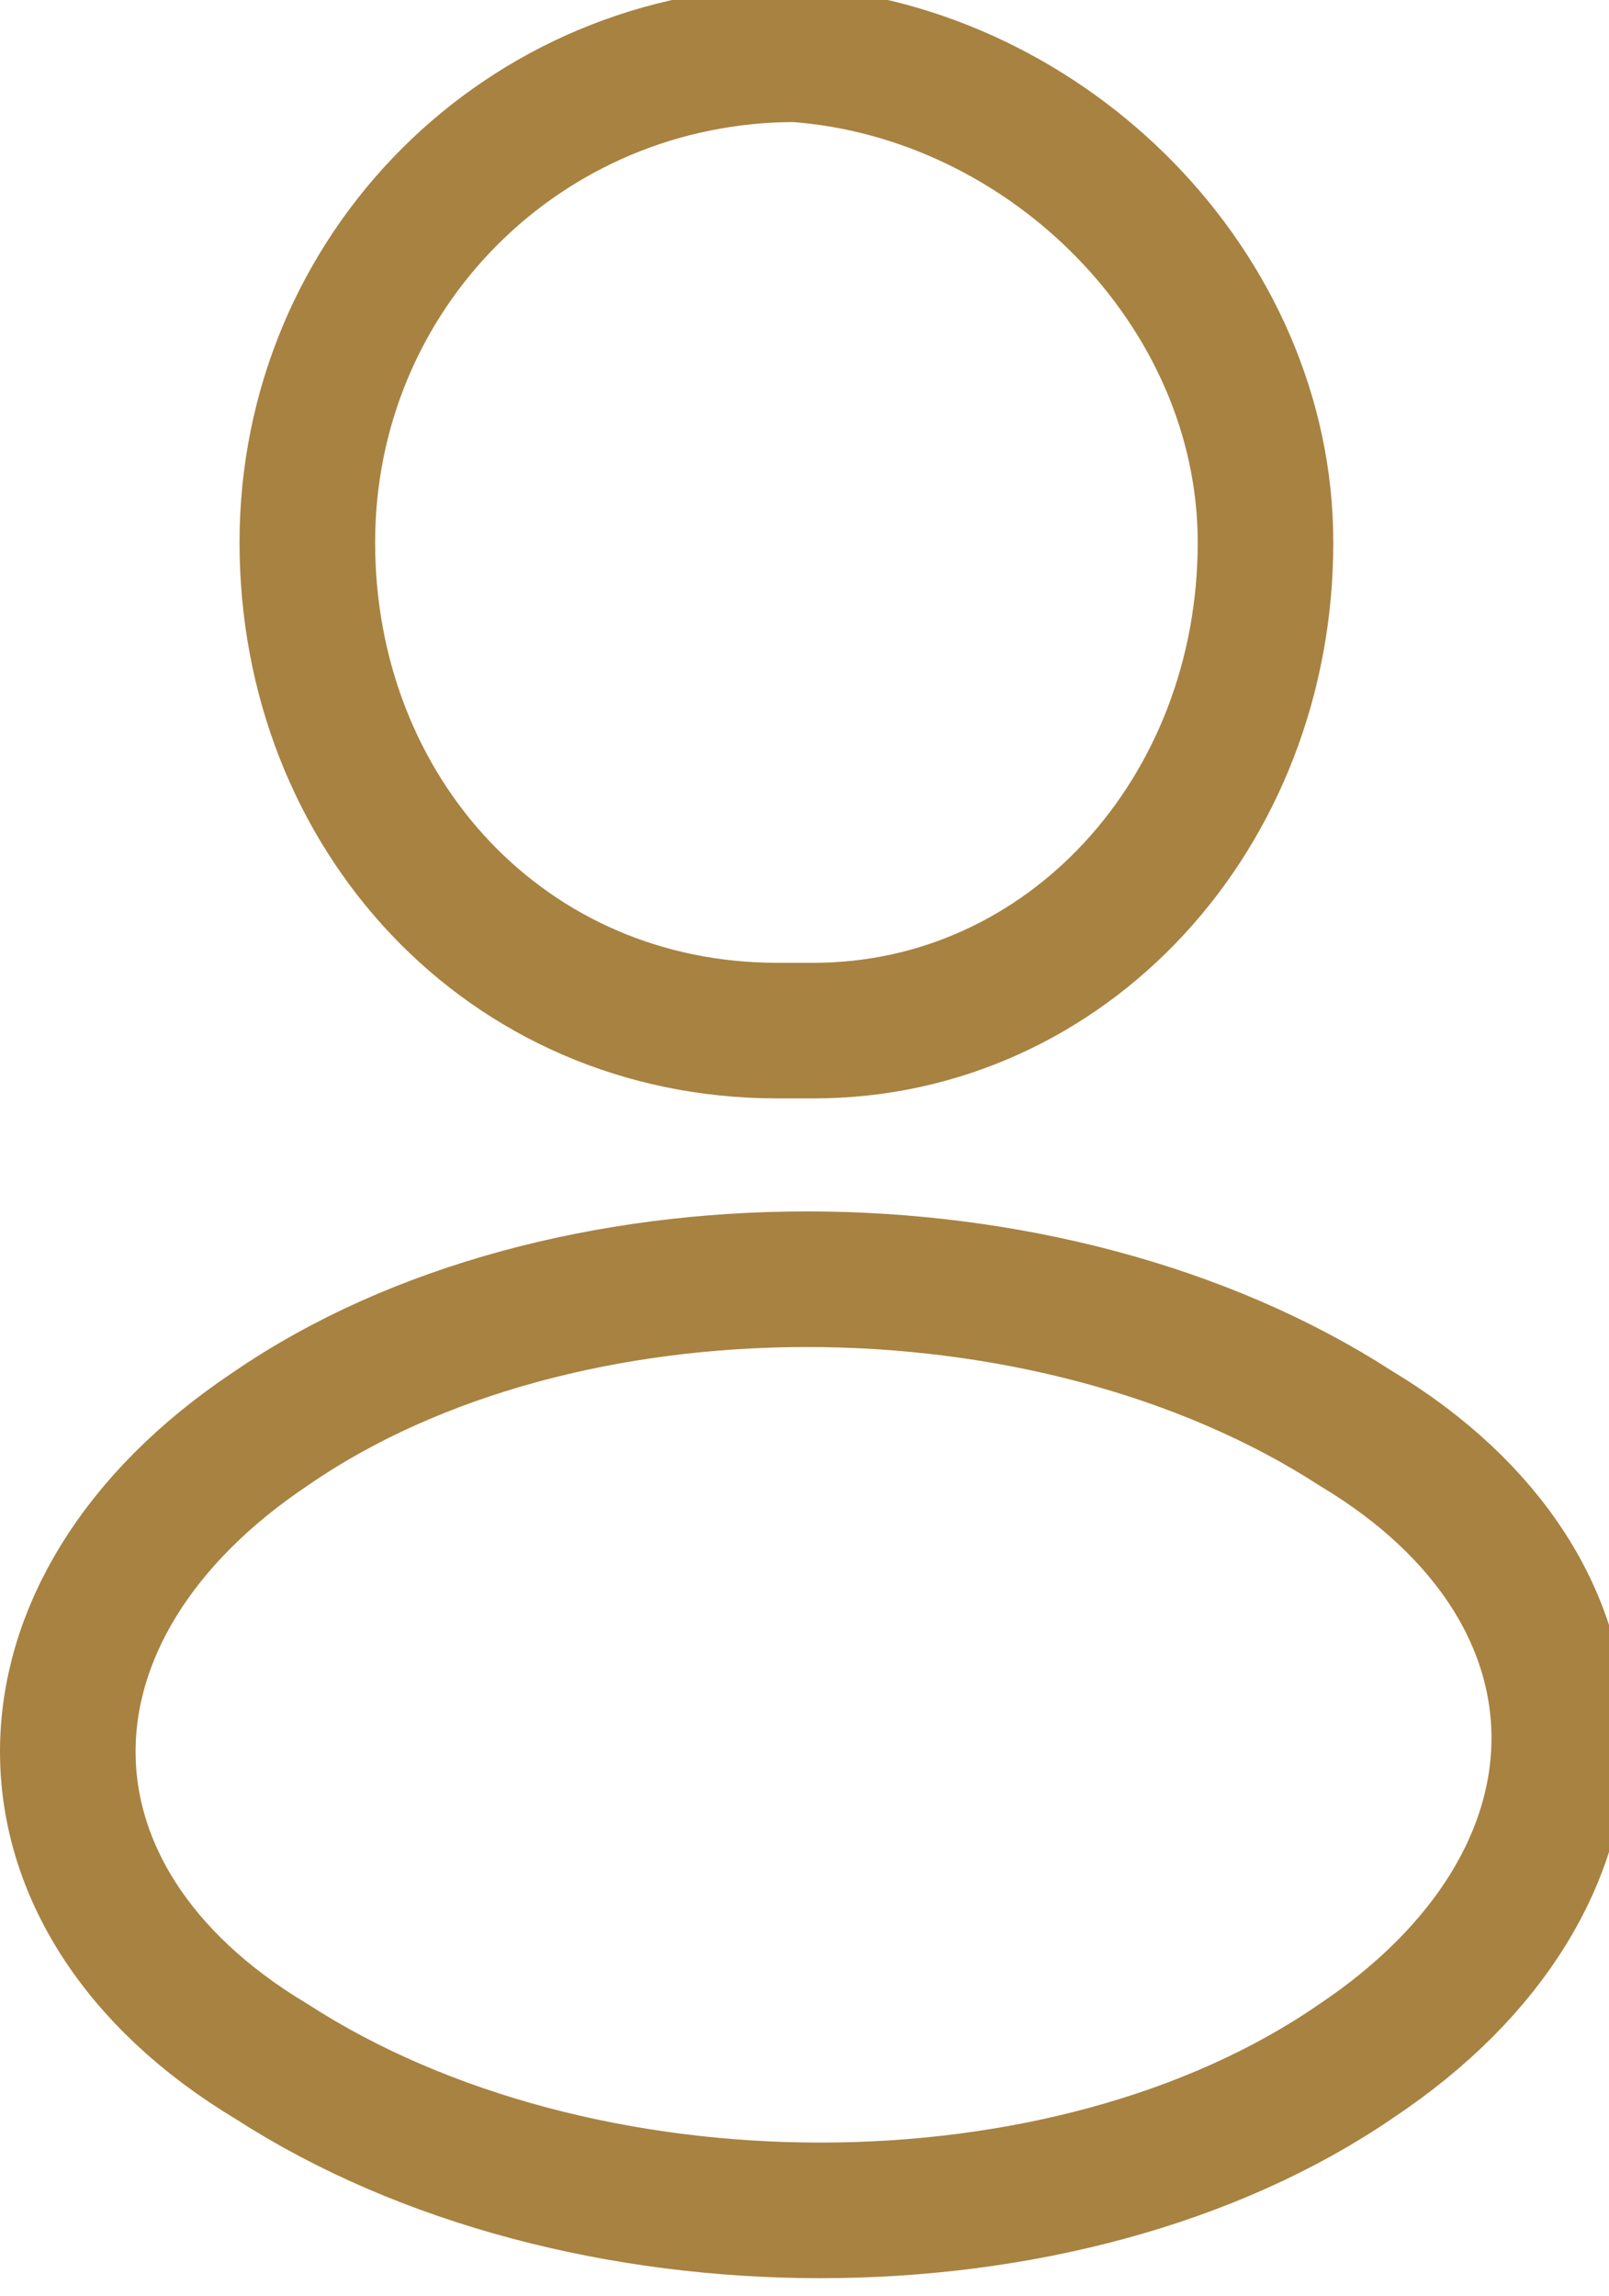
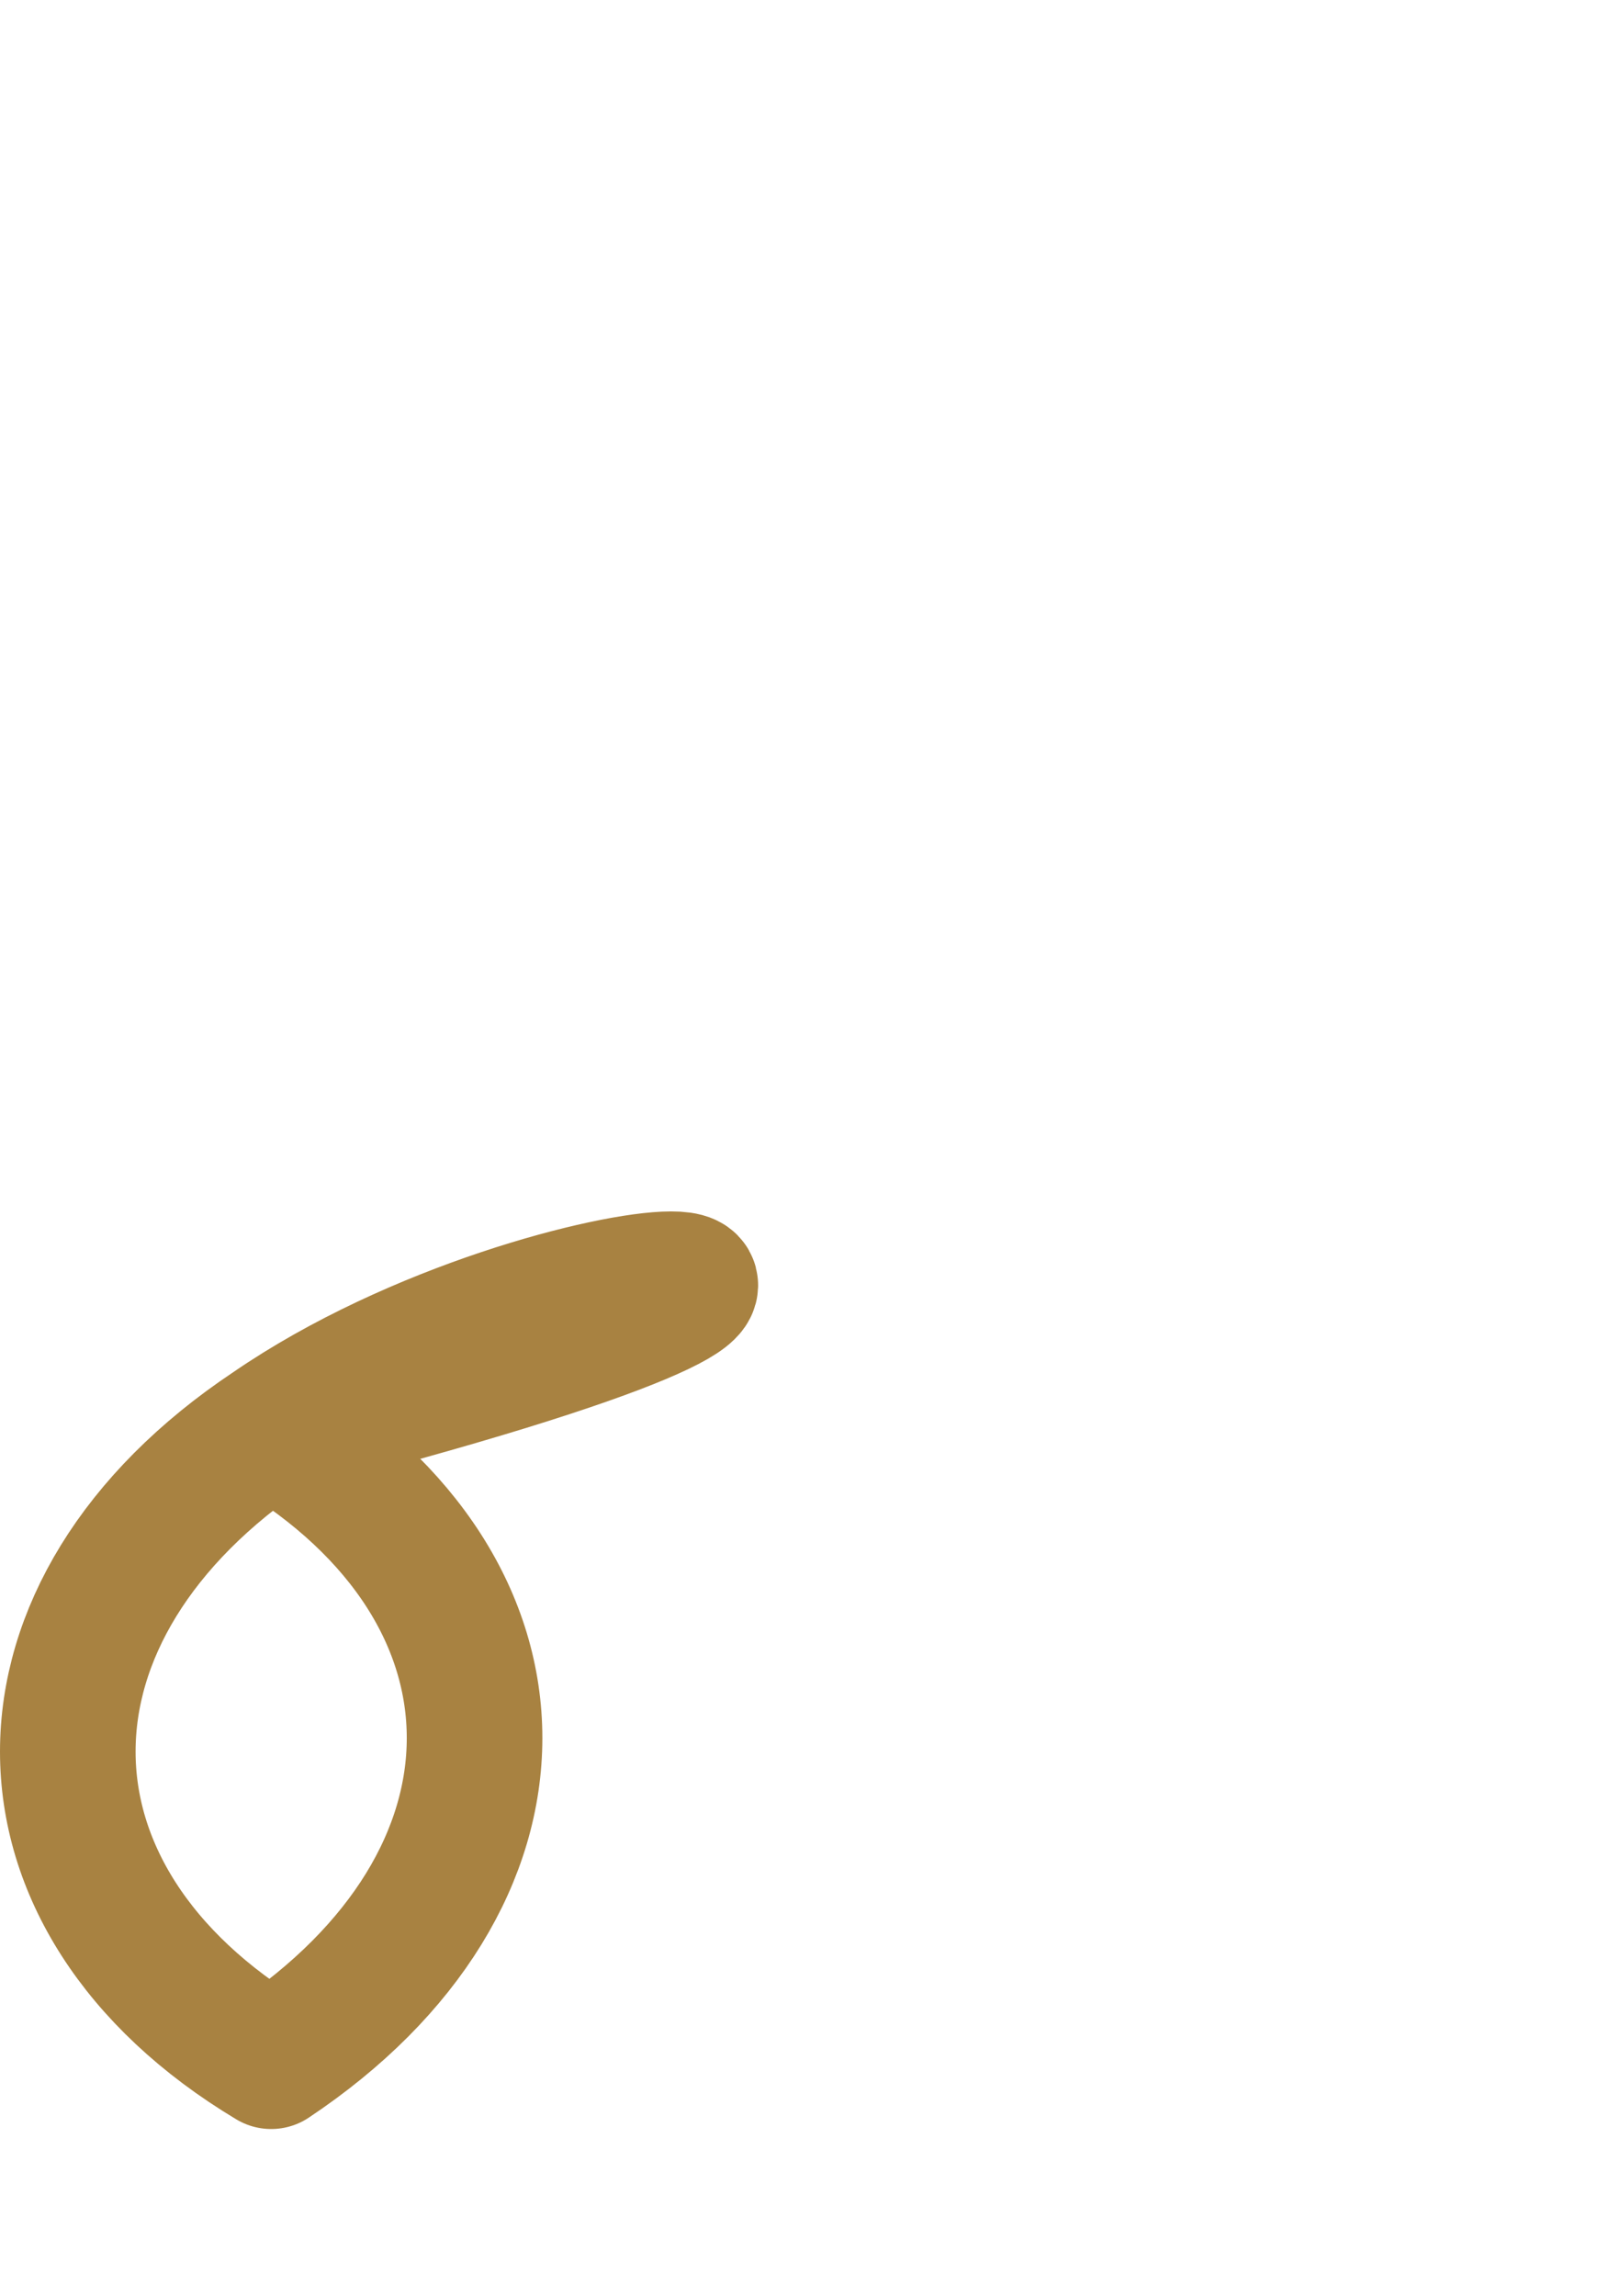
<svg xmlns="http://www.w3.org/2000/svg" version="1.1" id="Layer_1" x="0px" y="0px" viewBox="0 0 8.9 12.7" style="enable-background:new 0 0 8.9 12.7;" xml:space="preserve">
  <style type="text/css">
	.st0{fill:none;stroke:#A88241;stroke-width:0.75;stroke-linecap:round;stroke-linejoin:round;stroke-miterlimit:10;}
</style>
  <g>
-     <path class="st0" d="M4.5,5.7c-0.1,0-0.1,0-0.2,0C2.8,5.7,1.7,4.5,1.7,3c0-1.5,1.2-2.7,2.7-2.7C5.8,0.4,7,1.6,7,3   C7,4.5,5.9,5.7,4.5,5.7z" />
-     <path class="st0" d="M1.5,7.9c-1.5,1-1.5,2.6,0,3.5c1.7,1.1,4.4,1.1,6,0c1.5-1,1.5-2.6,0-3.5C5.8,6.8,3.1,6.8,1.5,7.9z" />
+     <path class="st0" d="M1.5,7.9c-1.5,1-1.5,2.6,0,3.5c1.5-1,1.5-2.6,0-3.5C5.8,6.8,3.1,6.8,1.5,7.9z" />
  </g>
</svg>